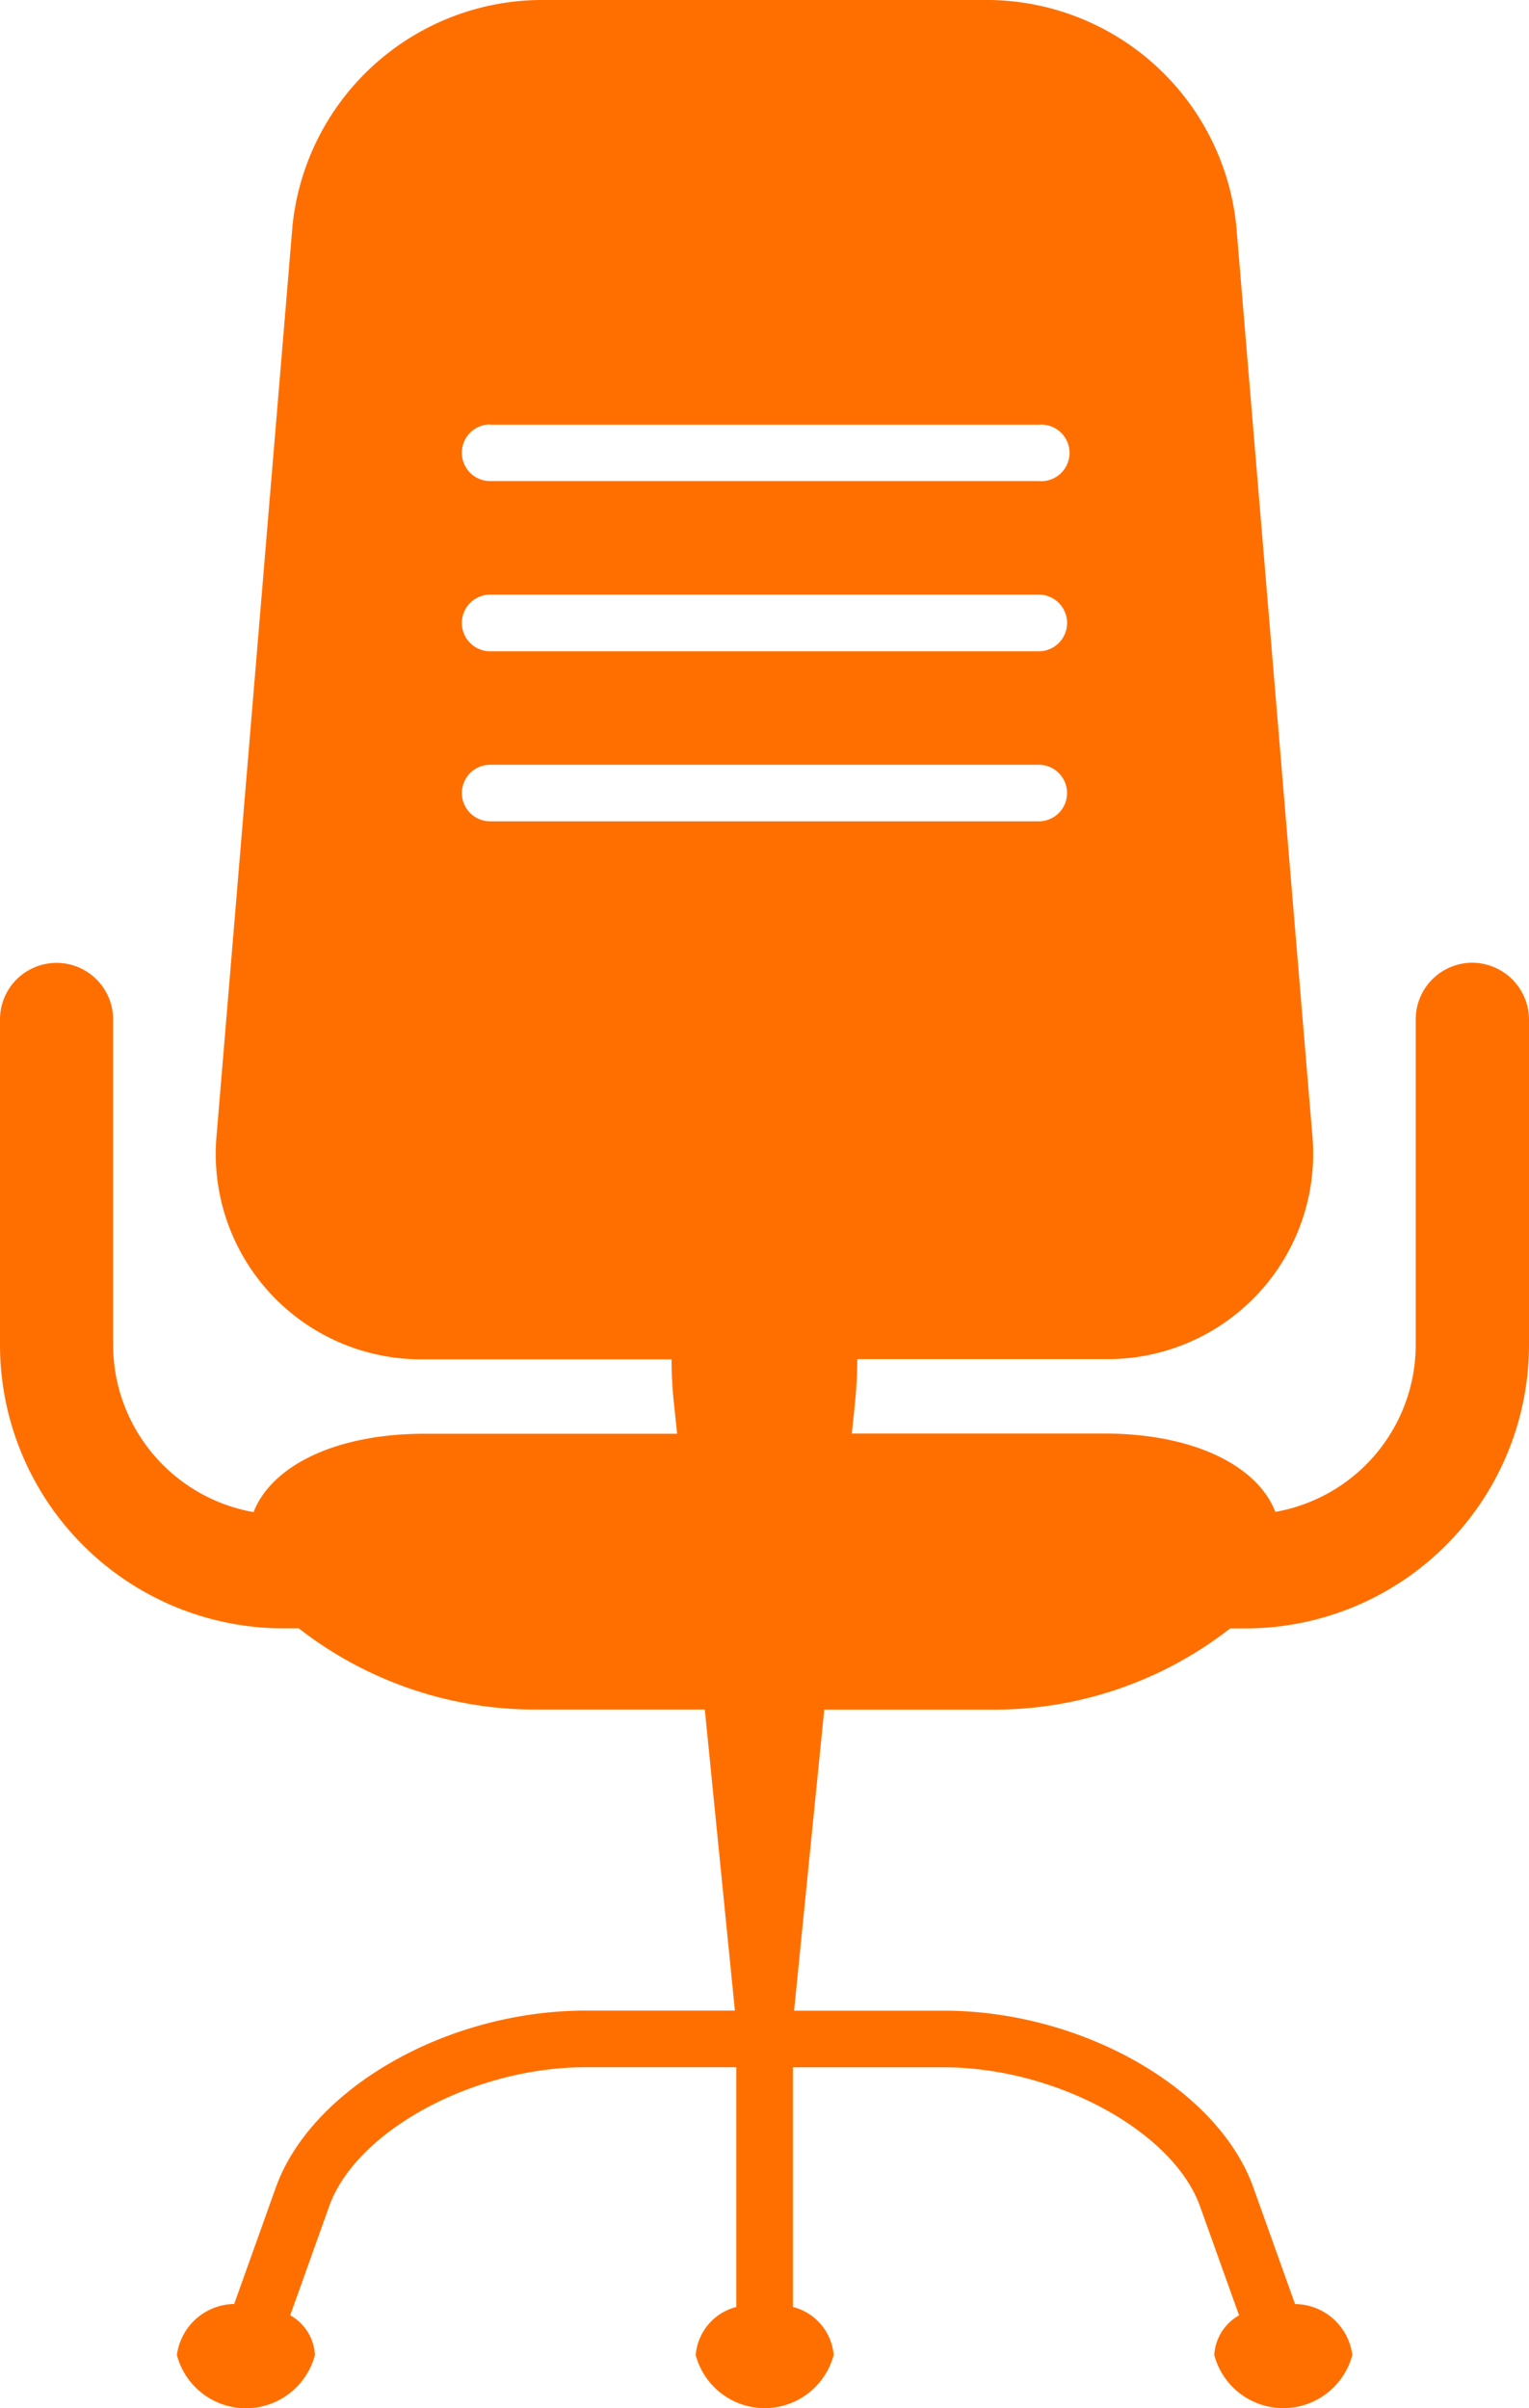
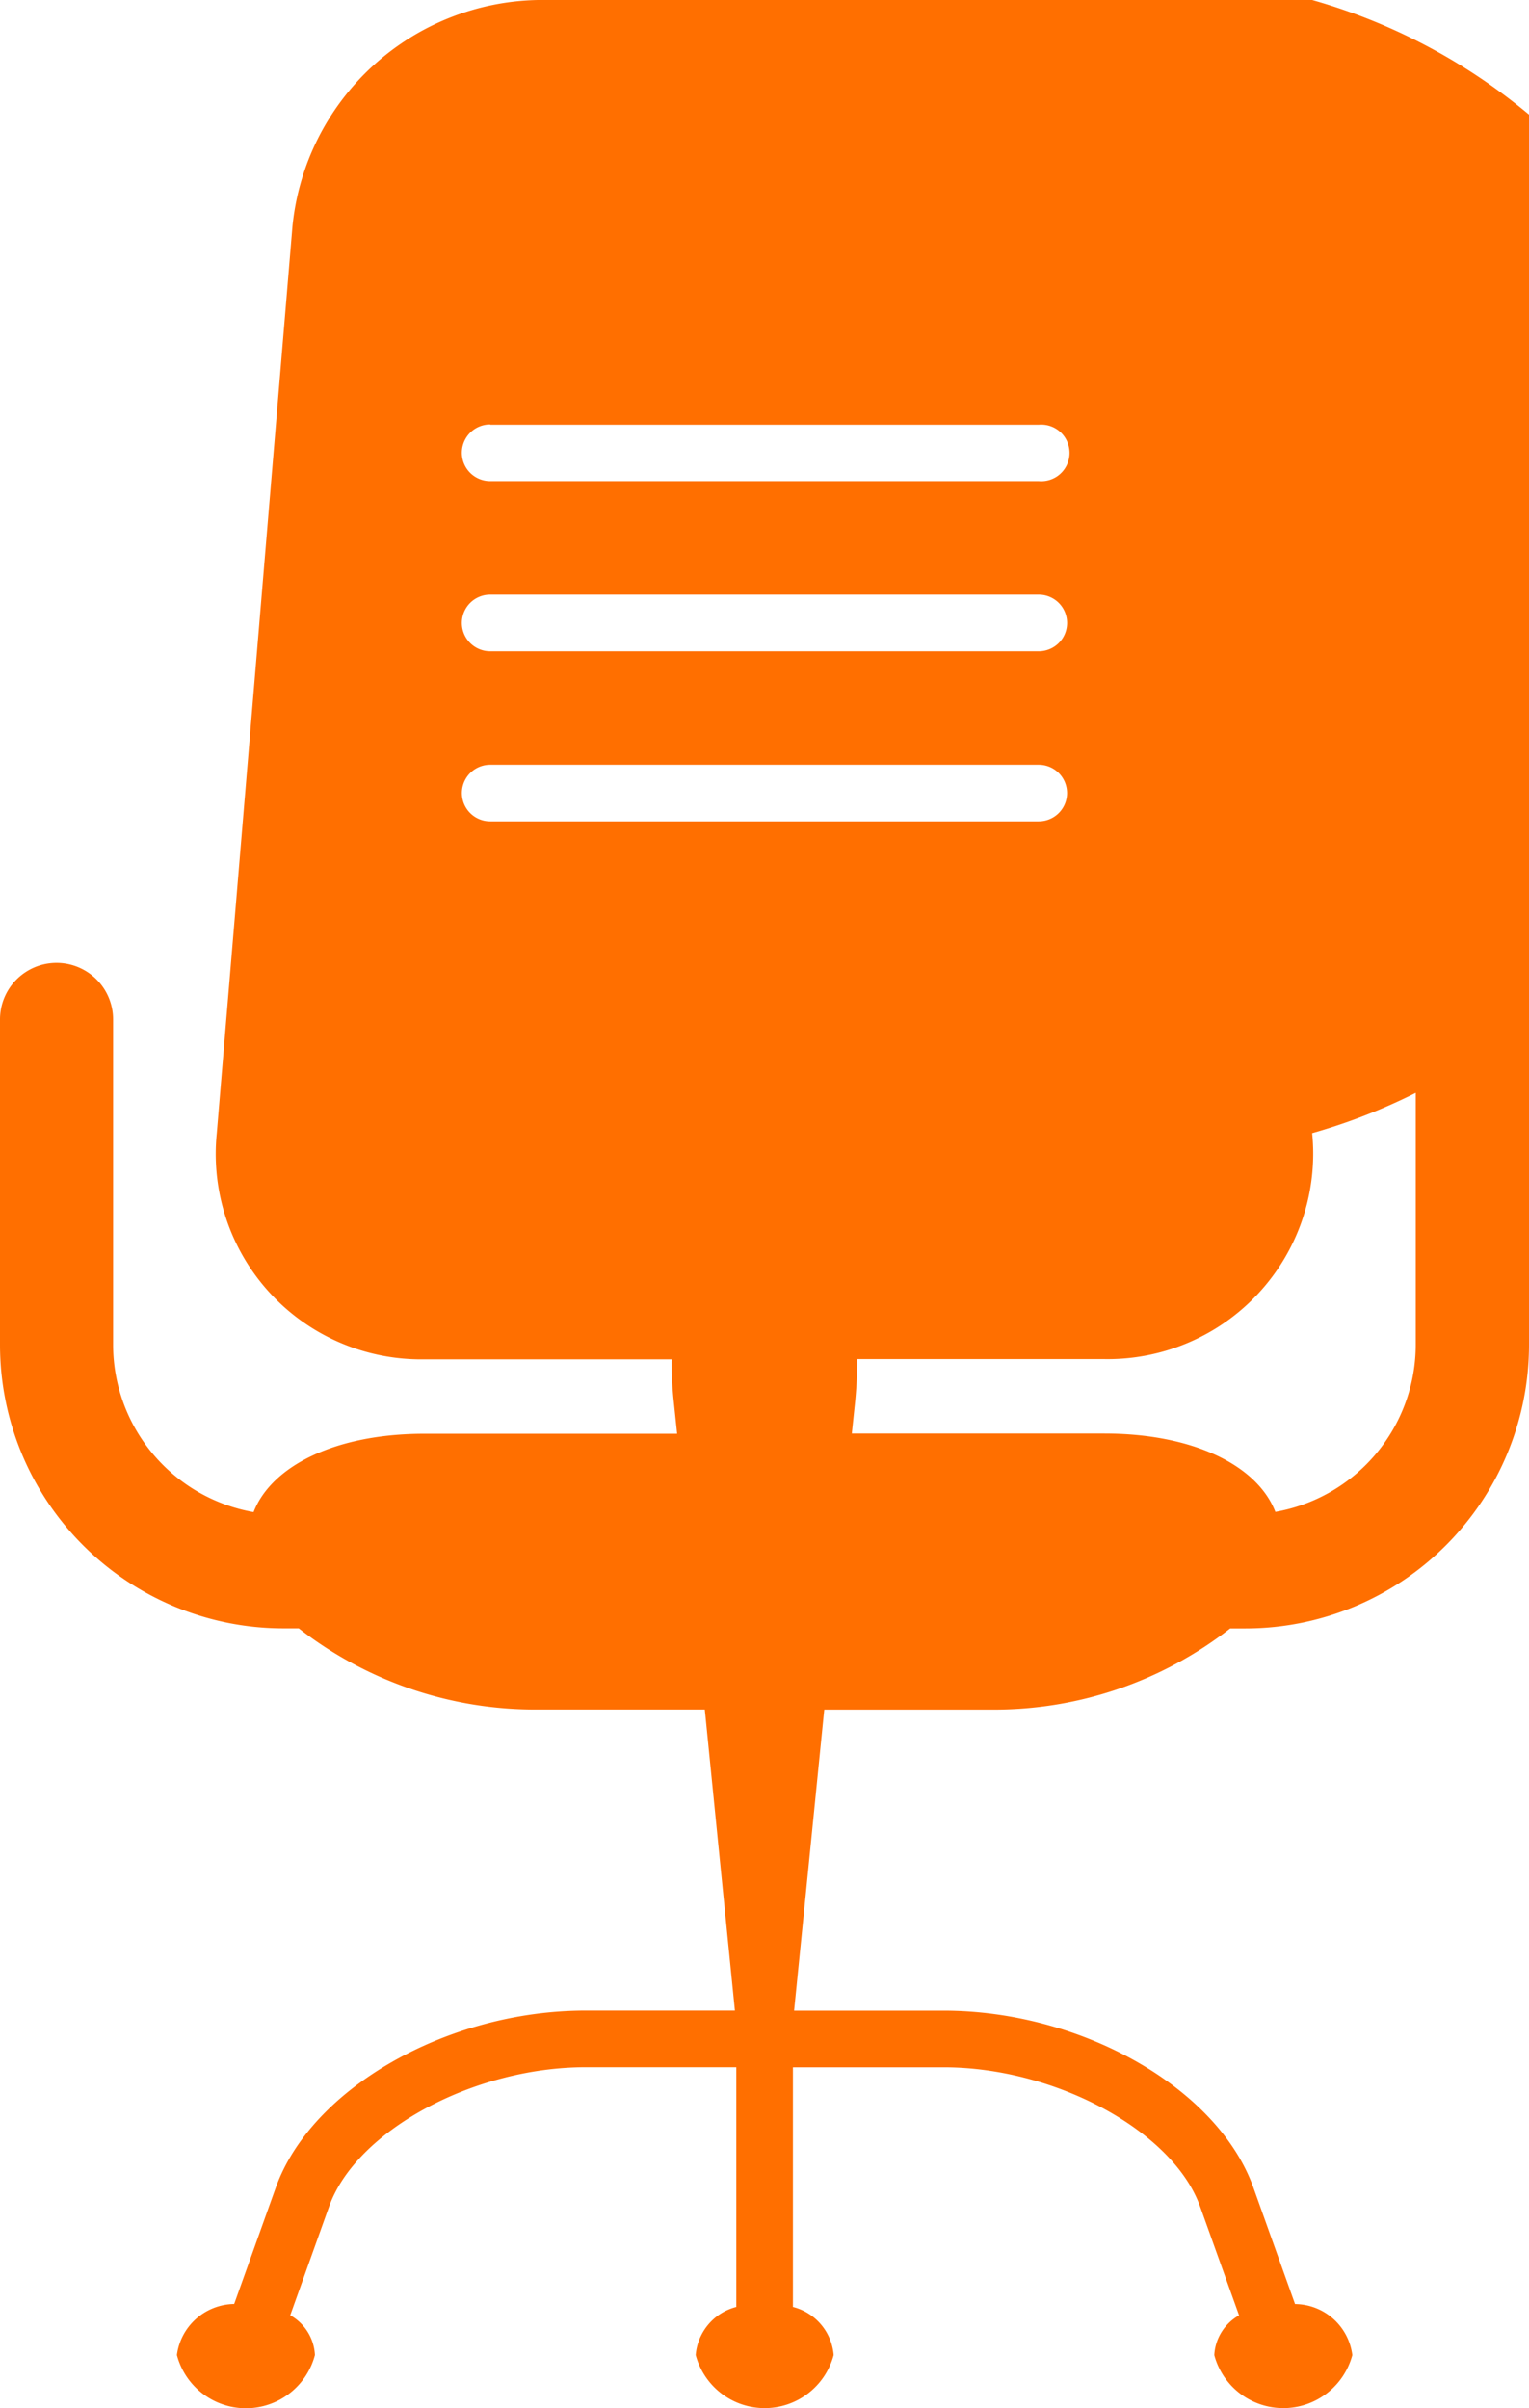
<svg xmlns="http://www.w3.org/2000/svg" width="20.978" height="33.038" viewBox="0 0 20.978 33.038">
  <defs>
    <style>.a{fill:#ff6f00;}</style>
  </defs>
  <g transform="translate(-34.748)">
-     <path class="a" d="M54.948,13.208a.777.777,0,0,0-.776.777v4.466a2.33,2.33,0,0,1-1.926,2.291c-.245-.633-1.12-1.075-2.349-1.075H46.435l.047-.452c.018-.2.028-.382.028-.569H49.9a2.819,2.819,0,0,0,2.851-3.1L51.71,3.1A3.447,3.447,0,0,0,48.342,0H42.128a3.449,3.449,0,0,0-3.367,3.1L37.722,15.549a2.818,2.818,0,0,0,2.851,3.1h3.389a5.384,5.384,0,0,0,.029.569l.047.452H40.574c-1.226,0-2.1.442-2.347,1.075A2.333,2.333,0,0,1,36.3,18.45V13.986a.776.776,0,1,0-1.552,0v4.466a3.891,3.891,0,0,0,3.886,3.888h.213a5.277,5.277,0,0,0,3.283,1.114h2.288l.413,4.13H42.784c-1.9,0-3.763,1.066-4.251,2.425l-.572,1.6a.806.806,0,0,0-.786.7.979.979,0,0,0,1.894,0,.665.665,0,0,0-.339-.545l.534-1.494c.371-1.038,1.982-1.909,3.519-1.909h2.067v3.289a.744.744,0,0,0-.557.659.979.979,0,0,0,1.893,0,.744.744,0,0,0-.559-.659V28.362h2.068c1.535,0,3.148.876,3.518,1.909l.535,1.494a.668.668,0,0,0-.34.545.98.98,0,0,0,1.894,0,.8.8,0,0,0-.786-.7l-.572-1.6c-.488-1.362-2.356-2.425-4.25-2.425H45.643l.414-4.13h2.289a5.264,5.264,0,0,0,3.28-1.114h.213a3.892,3.892,0,0,0,3.887-3.888V13.986A.782.782,0,0,0,54.948,13.208ZM41.473,5.827H49A.388.388,0,1,1,49,6.6H41.473a.388.388,0,0,1,0-.777Zm0,2.331H49a.388.388,0,1,1,0,.777H41.473a.388.388,0,0,1,0-.777Zm0,3.11a.388.388,0,0,1,0-.776H49a.388.388,0,1,1,0,.776Z" />
+     <path class="a" d="M54.948,13.208a.777.777,0,0,0-.776.777v4.466a2.33,2.33,0,0,1-1.926,2.291c-.245-.633-1.12-1.075-2.349-1.075H46.435l.047-.452c.018-.2.028-.382.028-.569H49.9a2.819,2.819,0,0,0,2.851-3.1A3.447,3.447,0,0,0,48.342,0H42.128a3.449,3.449,0,0,0-3.367,3.1L37.722,15.549a2.818,2.818,0,0,0,2.851,3.1h3.389a5.384,5.384,0,0,0,.029.569l.047.452H40.574c-1.226,0-2.1.442-2.347,1.075A2.333,2.333,0,0,1,36.3,18.45V13.986a.776.776,0,1,0-1.552,0v4.466a3.891,3.891,0,0,0,3.886,3.888h.213a5.277,5.277,0,0,0,3.283,1.114h2.288l.413,4.13H42.784c-1.9,0-3.763,1.066-4.251,2.425l-.572,1.6a.806.806,0,0,0-.786.7.979.979,0,0,0,1.894,0,.665.665,0,0,0-.339-.545l.534-1.494c.371-1.038,1.982-1.909,3.519-1.909h2.067v3.289a.744.744,0,0,0-.557.659.979.979,0,0,0,1.893,0,.744.744,0,0,0-.559-.659V28.362h2.068c1.535,0,3.148.876,3.518,1.909l.535,1.494a.668.668,0,0,0-.34.545.98.98,0,0,0,1.894,0,.8.8,0,0,0-.786-.7l-.572-1.6c-.488-1.362-2.356-2.425-4.25-2.425H45.643l.414-4.13h2.289a5.264,5.264,0,0,0,3.28-1.114h.213a3.892,3.892,0,0,0,3.887-3.888V13.986A.782.782,0,0,0,54.948,13.208ZM41.473,5.827H49A.388.388,0,1,1,49,6.6H41.473a.388.388,0,0,1,0-.777Zm0,2.331H49a.388.388,0,1,1,0,.777H41.473a.388.388,0,0,1,0-.777Zm0,3.11a.388.388,0,0,1,0-.776H49a.388.388,0,1,1,0,.776Z" />
  </g>
</svg>